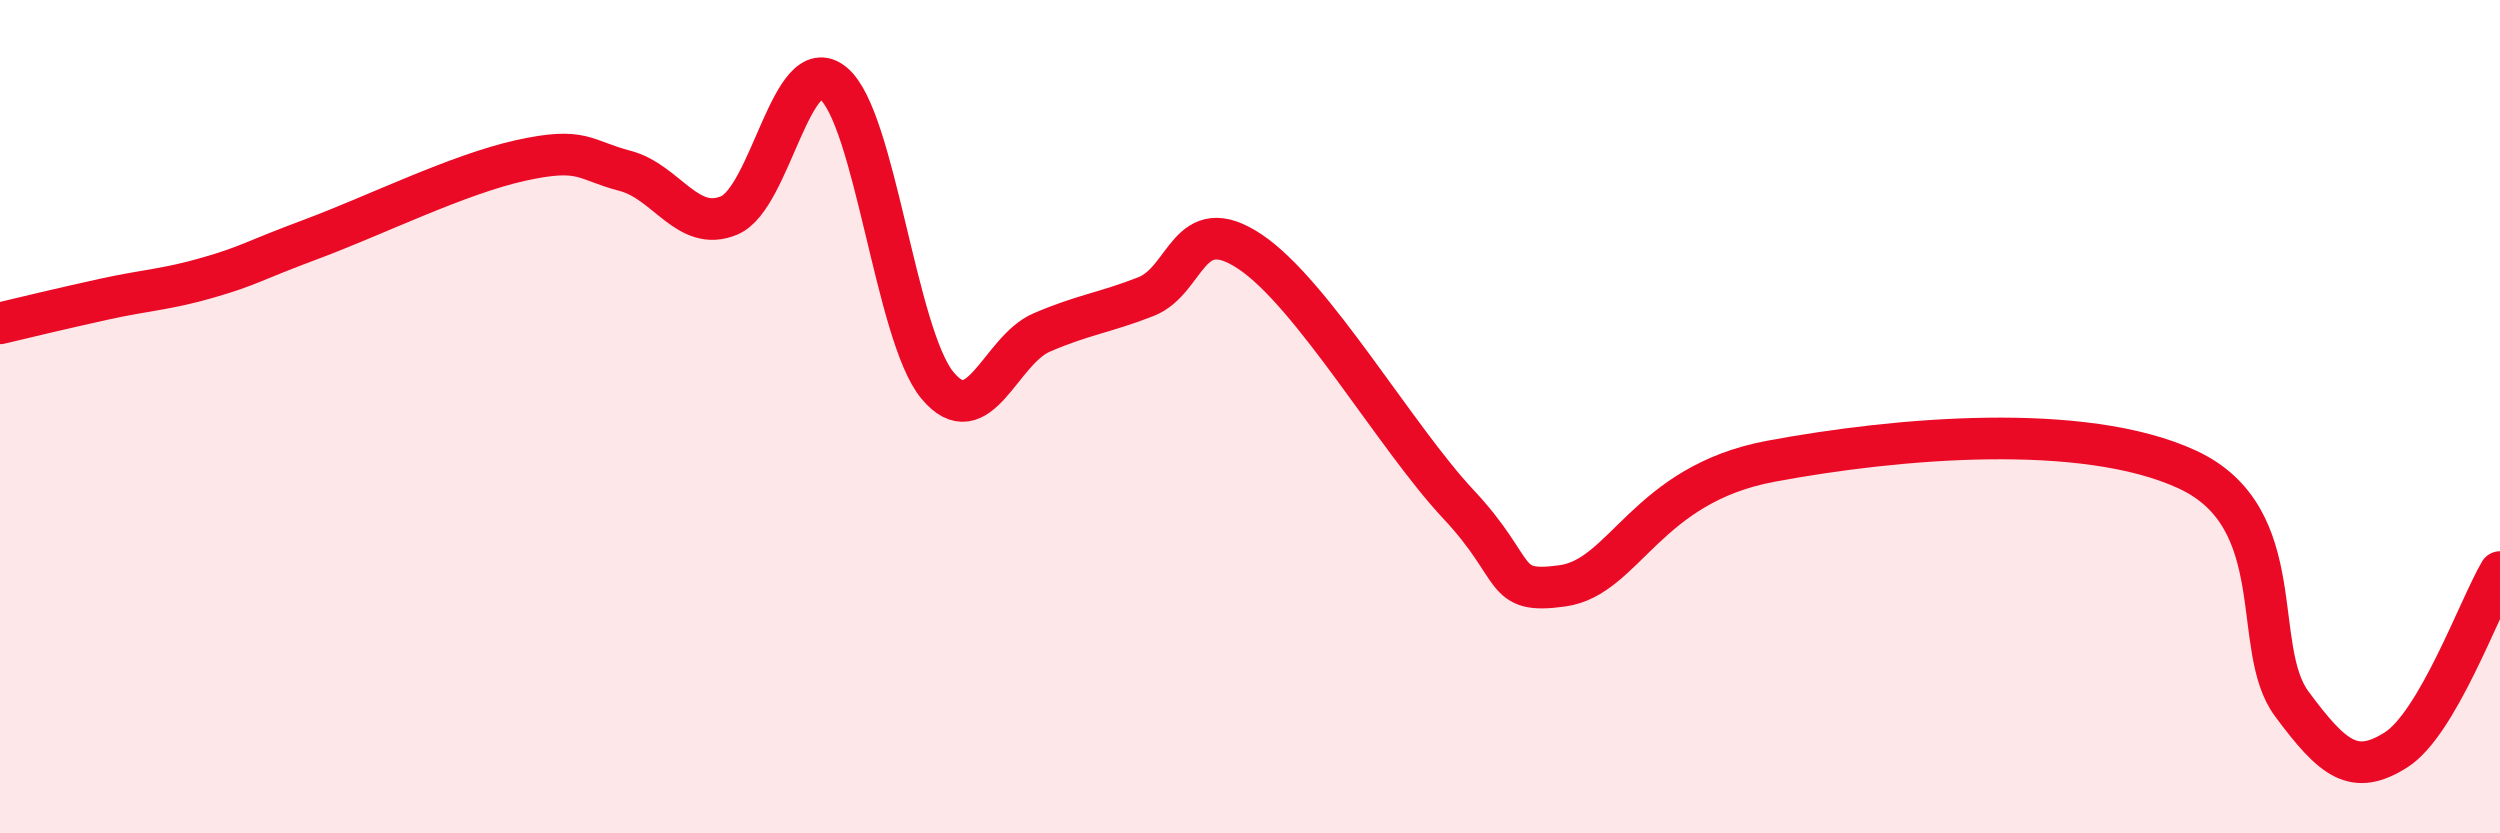
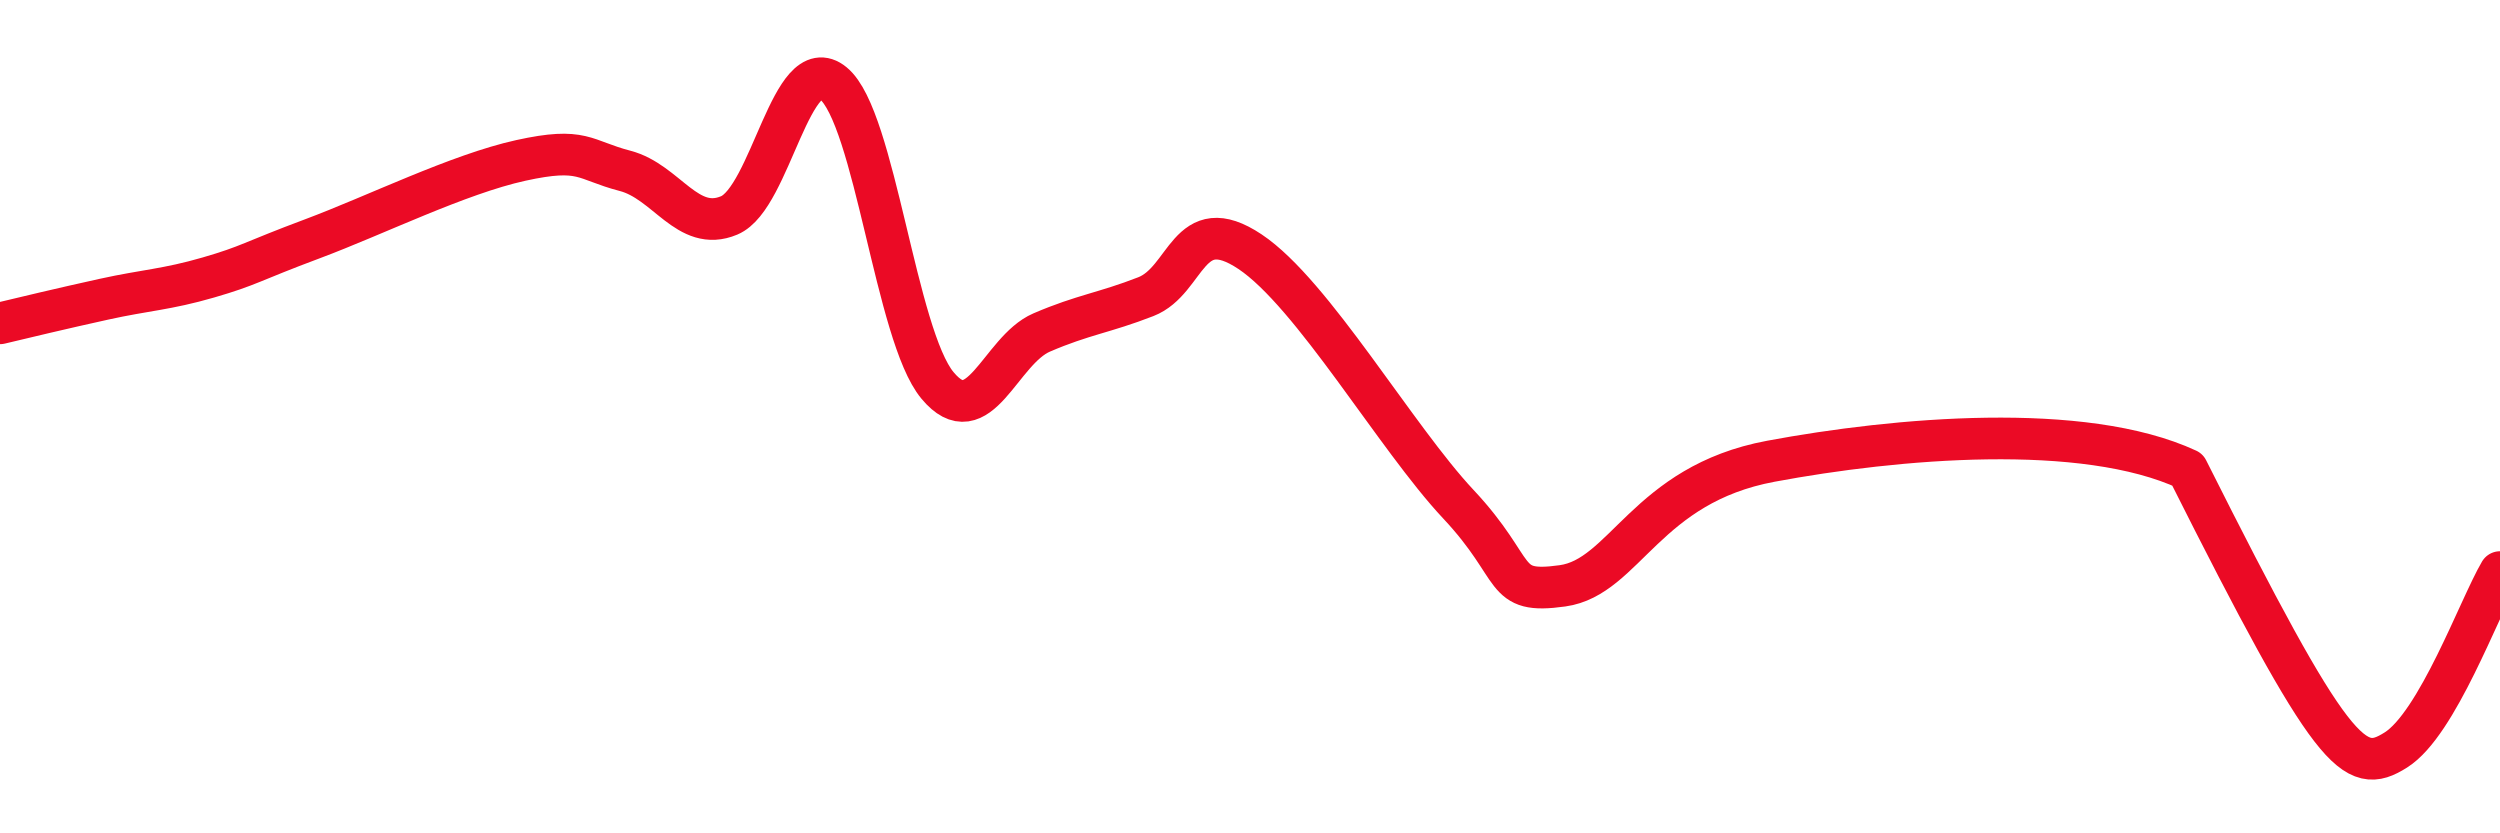
<svg xmlns="http://www.w3.org/2000/svg" width="60" height="20" viewBox="0 0 60 20">
-   <path d="M 0,7.76 C 0.5,7.64 1.5,7.4 2.5,7.18 C 3.5,6.96 4,6.95 5,6.66 C 6,6.37 6,6.29 7.5,5.73 C 9,5.17 11,4.18 12.5,3.85 C 14,3.52 14,3.84 15,4.1 C 16,4.36 16.5,5.59 17.5,5.17 C 18.5,4.75 19,1.18 20,2 C 21,2.82 21.5,8.05 22.5,9.25 C 23.5,10.45 24,8.41 25,7.98 C 26,7.55 26.5,7.51 27.5,7.12 C 28.5,6.73 28.5,5.04 30,6.04 C 31.5,7.04 33.5,10.5 35,12.1 C 36.5,13.7 36,14.27 37.5,14.06 C 39,13.85 39.5,11.63 42.5,11.07 C 45.5,10.51 50,10.11 52.5,11.27 C 55,12.43 54,15.54 55,16.89 C 56,18.24 56.5,18.63 57.5,18 C 58.5,17.37 59.5,14.58 60,13.73L60 20L0 20Z" fill="#EB0A25" opacity="0.1" stroke-linecap="round" stroke-linejoin="round" />
-   <path d="M 0,7.76 C 0.5,7.64 1.5,7.4 2.5,7.18 C 3.5,6.96 4,6.95 5,6.66 C 6,6.37 6,6.29 7.5,5.73 C 9,5.17 11,4.18 12.5,3.85 C 14,3.52 14,3.84 15,4.1 C 16,4.36 16.5,5.59 17.5,5.17 C 18.5,4.75 19,1.18 20,2 C 21,2.82 21.5,8.05 22.5,9.25 C 23.5,10.45 24,8.41 25,7.98 C 26,7.55 26.5,7.51 27.5,7.12 C 28.5,6.73 28.5,5.04 30,6.04 C 31.5,7.04 33.5,10.5 35,12.1 C 36.5,13.7 36,14.27 37.5,14.06 C 39,13.85 39.5,11.63 42.5,11.07 C 45.5,10.51 50,10.11 52.5,11.27 C 55,12.43 54,15.54 55,16.89 C 56,18.24 56.5,18.63 57.5,18 C 58.5,17.37 59.5,14.58 60,13.73" stroke="#EB0A25" stroke-width="1" fill="none" stroke-linecap="round" stroke-linejoin="round" />
+   <path d="M 0,7.76 C 0.5,7.64 1.5,7.4 2.5,7.18 C 3.5,6.96 4,6.95 5,6.66 C 6,6.37 6,6.29 7.5,5.73 C 9,5.17 11,4.18 12.5,3.85 C 14,3.52 14,3.84 15,4.1 C 16,4.36 16.5,5.59 17.5,5.17 C 18.5,4.75 19,1.18 20,2 C 21,2.82 21.5,8.05 22.5,9.25 C 23.5,10.45 24,8.41 25,7.98 C 26,7.55 26.5,7.51 27.5,7.12 C 28.5,6.73 28.5,5.04 30,6.04 C 31.5,7.04 33.5,10.5 35,12.1 C 36.5,13.7 36,14.27 37.5,14.06 C 39,13.85 39.5,11.63 42.5,11.07 C 45.5,10.51 50,10.11 52.5,11.27 C 56,18.24 56.5,18.63 57.5,18 C 58.5,17.37 59.5,14.58 60,13.73" stroke="#EB0A25" stroke-width="1" fill="none" stroke-linecap="round" stroke-linejoin="round" />
</svg>